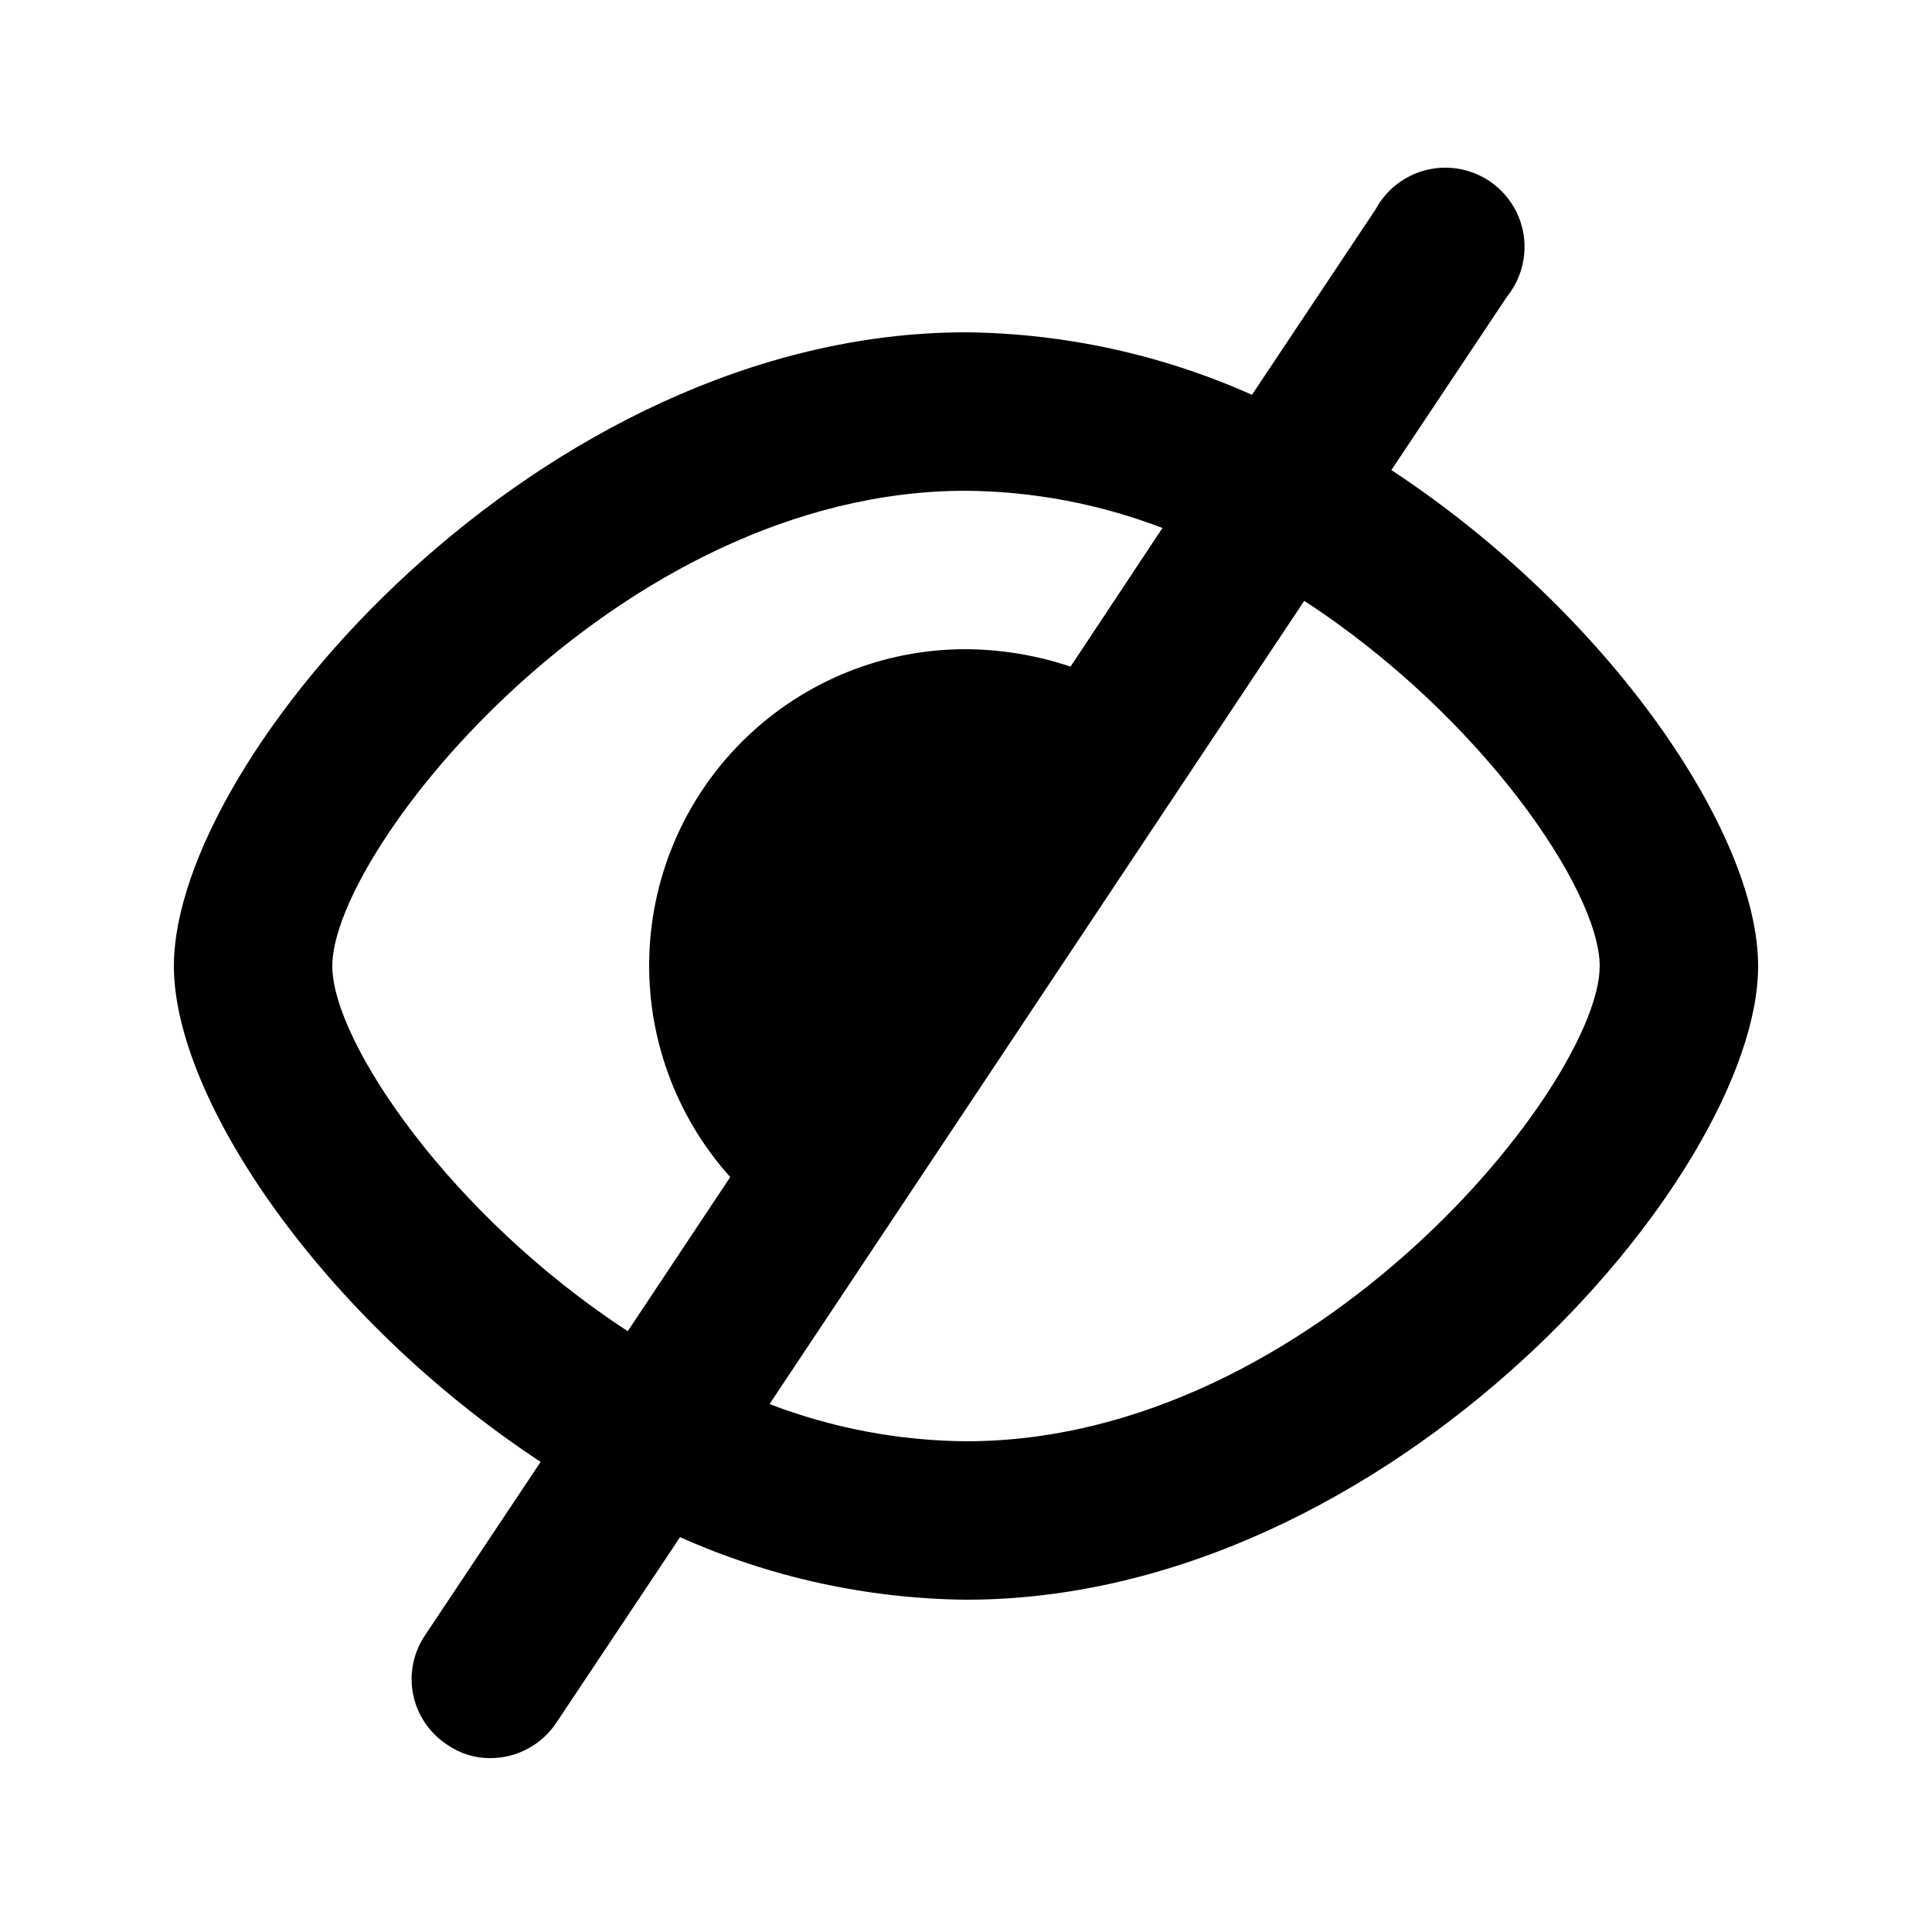
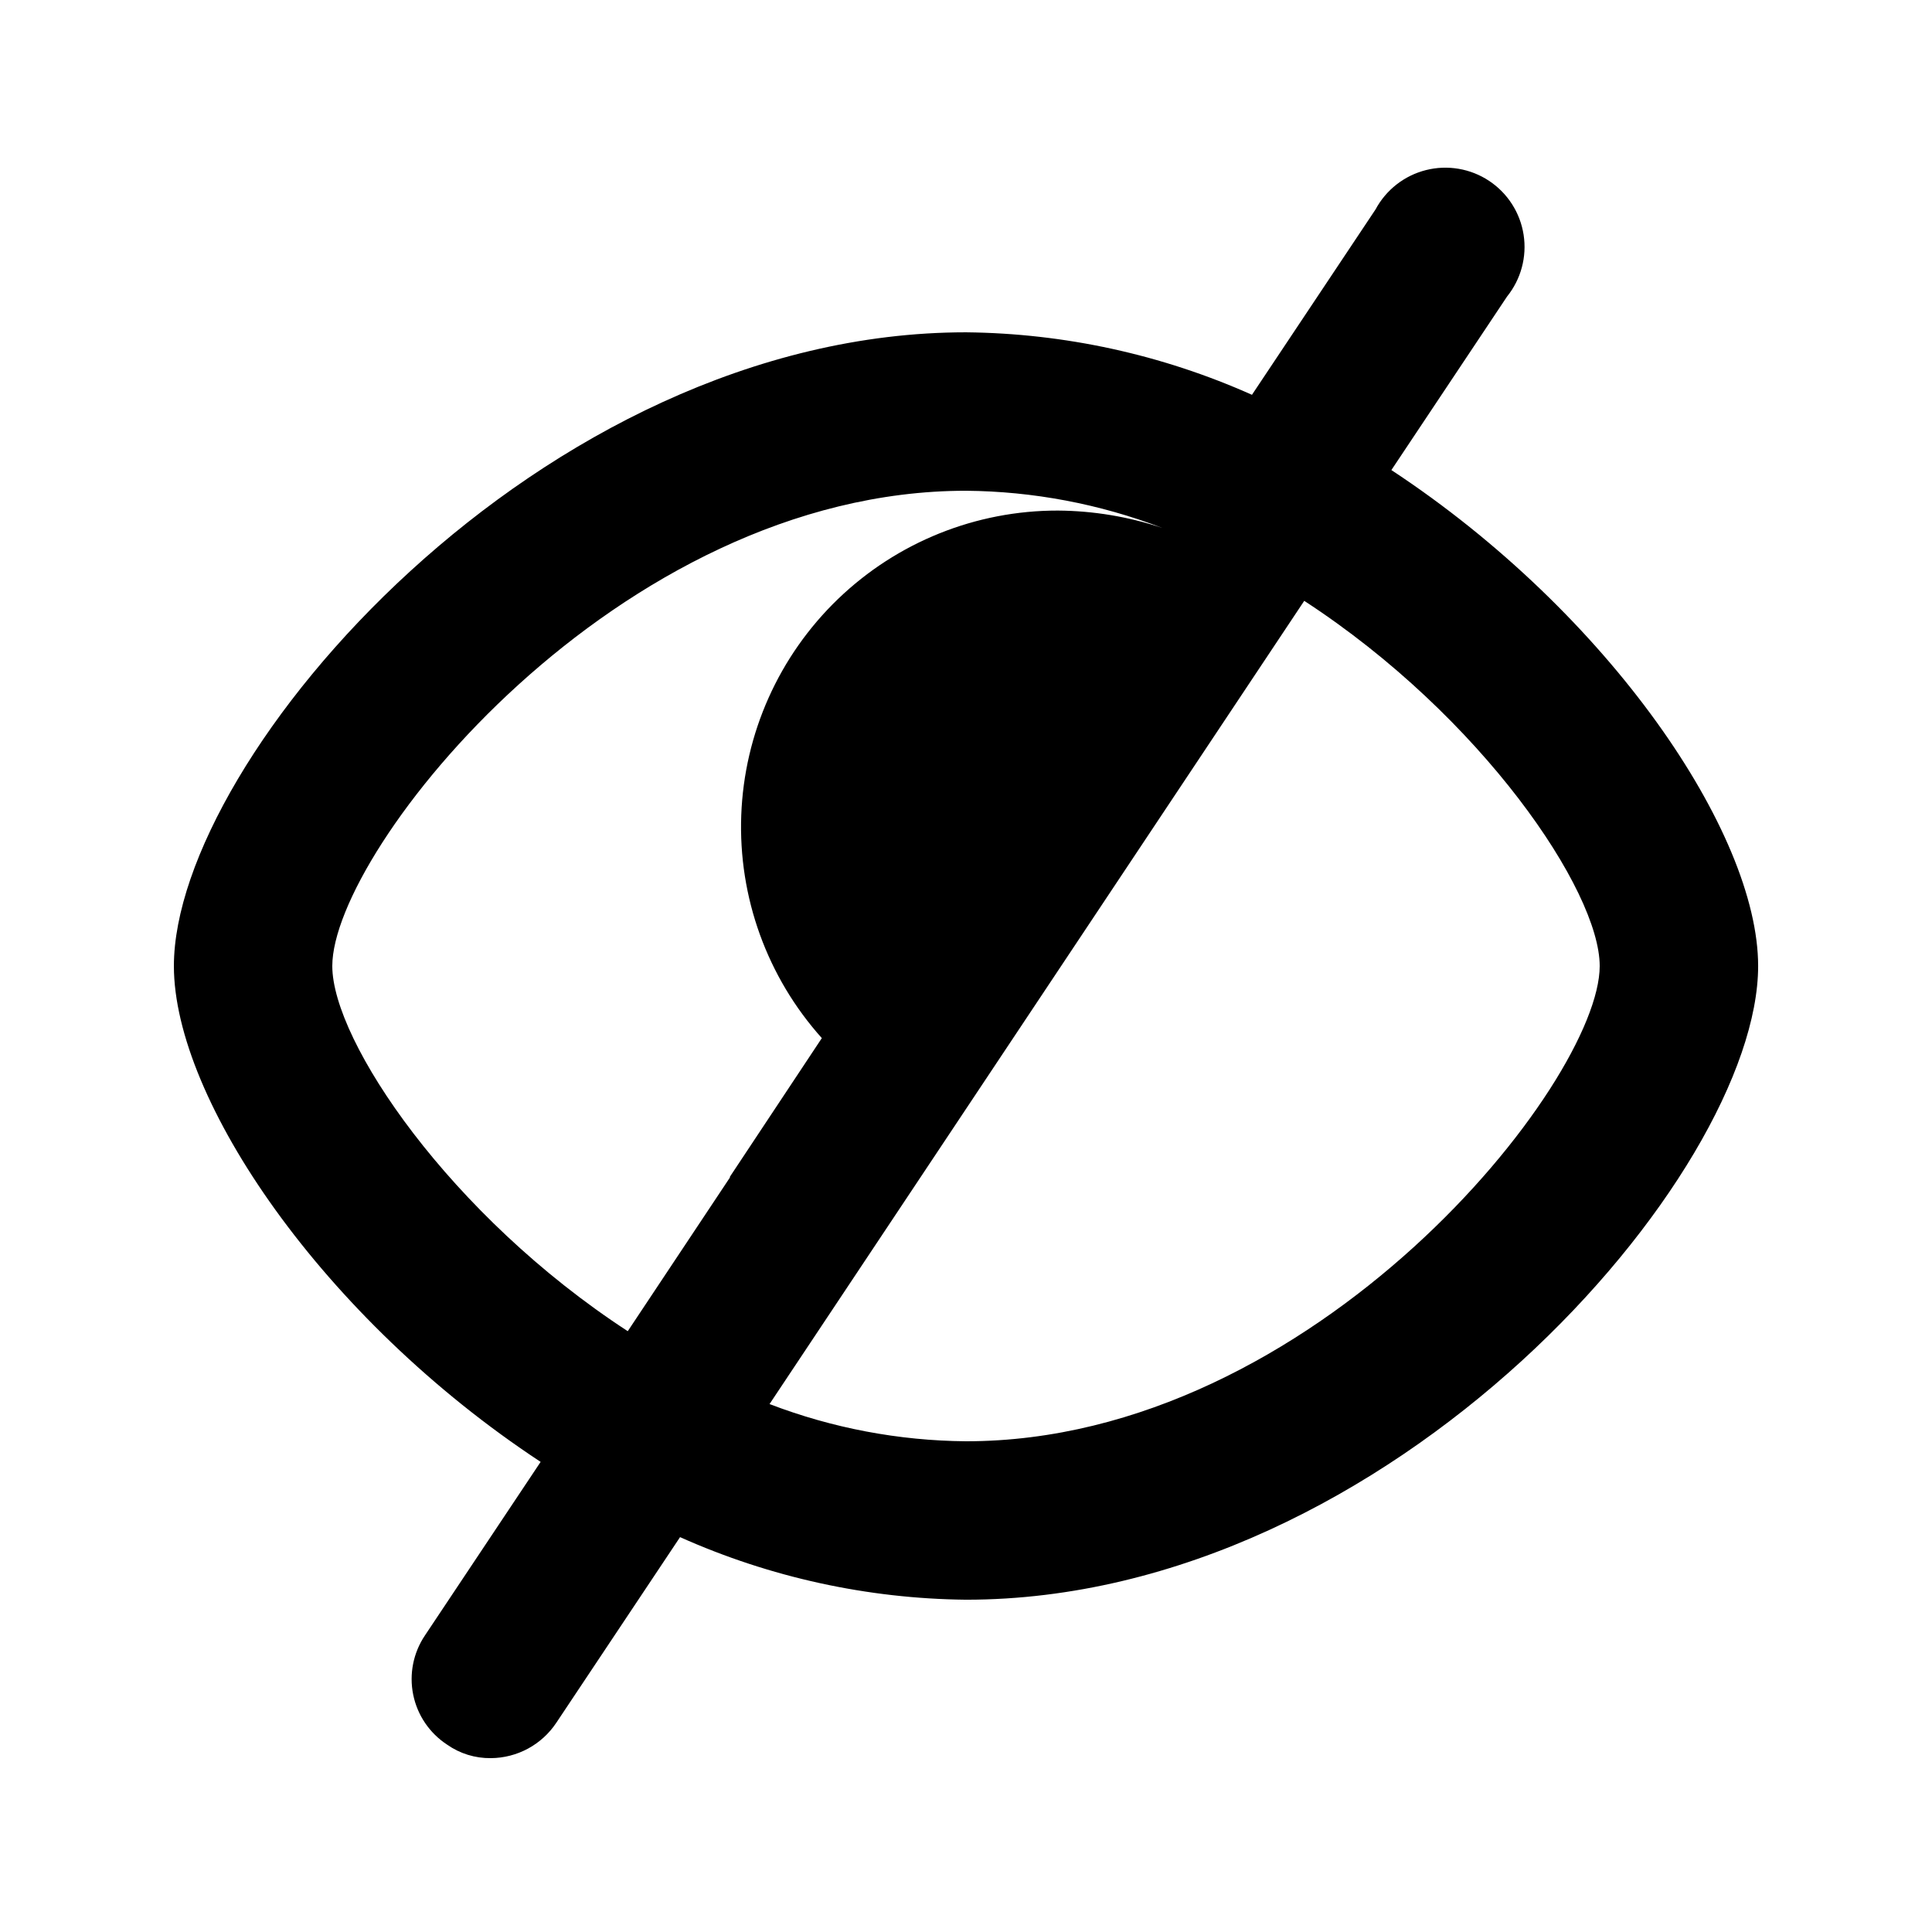
<svg xmlns="http://www.w3.org/2000/svg" fill="#000000" width="800px" height="800px" version="1.1" viewBox="144 144 512 512">
-   <path d="m512.73 268.57 30.648-45.973c3.703-4.598 5.301-10.547 4.394-16.383-0.902-5.836-4.223-11.02-9.148-14.285-4.922-3.262-10.992-4.297-16.719-2.856-5.727 1.441-10.582 5.227-13.375 10.434l-32.746 49.121c-23.859-10.656-49.652-16.293-75.781-16.562-112.73 0-209.92 112.71-209.92 167.94 0 35.266 39.465 93.414 97.191 131.41l-30.648 45.973c-3.106 4.606-4.231 10.27-3.125 15.715 1.105 5.445 4.348 10.219 9.004 13.254 3.379 2.371 7.418 3.617 11.547 3.566 7.023-0.035 13.559-3.582 17.422-9.445l32.746-49.121h0.004c23.855 10.664 49.648 16.309 75.781 16.582 112.73 0 209.92-112.73 209.92-167.94-0.004-35.285-39.469-93.434-97.195-131.43zm-175.29 187.27v0.211l-27.078 40.727c-47.023-30.648-78.301-76.832-78.301-96.773 0-30.859 75.57-125.95 167.94-125.95 17.801 0.152 35.434 3.492 52.059 9.867l-24.352 36.734c-8.934-2.992-18.285-4.551-27.707-4.617-21.727-0.035-42.613 8.367-58.266 23.43s-24.848 35.613-25.648 57.32c-0.801 21.711 6.856 42.883 21.355 59.055zm62.559 70.113c-17.805-0.148-35.438-3.488-52.062-9.863l141.7-212.86c47.023 30.625 78.301 76.809 78.301 96.773 0 30.855-75.57 125.95-167.93 125.95z" />
+   <path d="m512.73 268.57 30.648-45.973c3.703-4.598 5.301-10.547 4.394-16.383-0.902-5.836-4.223-11.02-9.148-14.285-4.922-3.262-10.992-4.297-16.719-2.856-5.727 1.441-10.582 5.227-13.375 10.434l-32.746 49.121c-23.859-10.656-49.652-16.293-75.781-16.562-112.73 0-209.92 112.71-209.92 167.94 0 35.266 39.465 93.414 97.191 131.41l-30.648 45.973c-3.106 4.606-4.231 10.27-3.125 15.715 1.105 5.445 4.348 10.219 9.004 13.254 3.379 2.371 7.418 3.617 11.547 3.566 7.023-0.035 13.559-3.582 17.422-9.445l32.746-49.121h0.004c23.855 10.664 49.648 16.309 75.781 16.582 112.73 0 209.92-112.73 209.92-167.94-0.004-35.285-39.469-93.434-97.195-131.43zm-175.29 187.27v0.211l-27.078 40.727c-47.023-30.648-78.301-76.832-78.301-96.773 0-30.859 75.57-125.95 167.94-125.95 17.801 0.152 35.434 3.492 52.059 9.867c-8.934-2.992-18.285-4.551-27.707-4.617-21.727-0.035-42.613 8.367-58.266 23.43s-24.848 35.613-25.648 57.32c-0.801 21.711 6.856 42.883 21.355 59.055zm62.559 70.113c-17.805-0.148-35.438-3.488-52.062-9.863l141.7-212.86c47.023 30.625 78.301 76.809 78.301 96.773 0 30.855-75.57 125.95-167.93 125.95z" />
</svg>